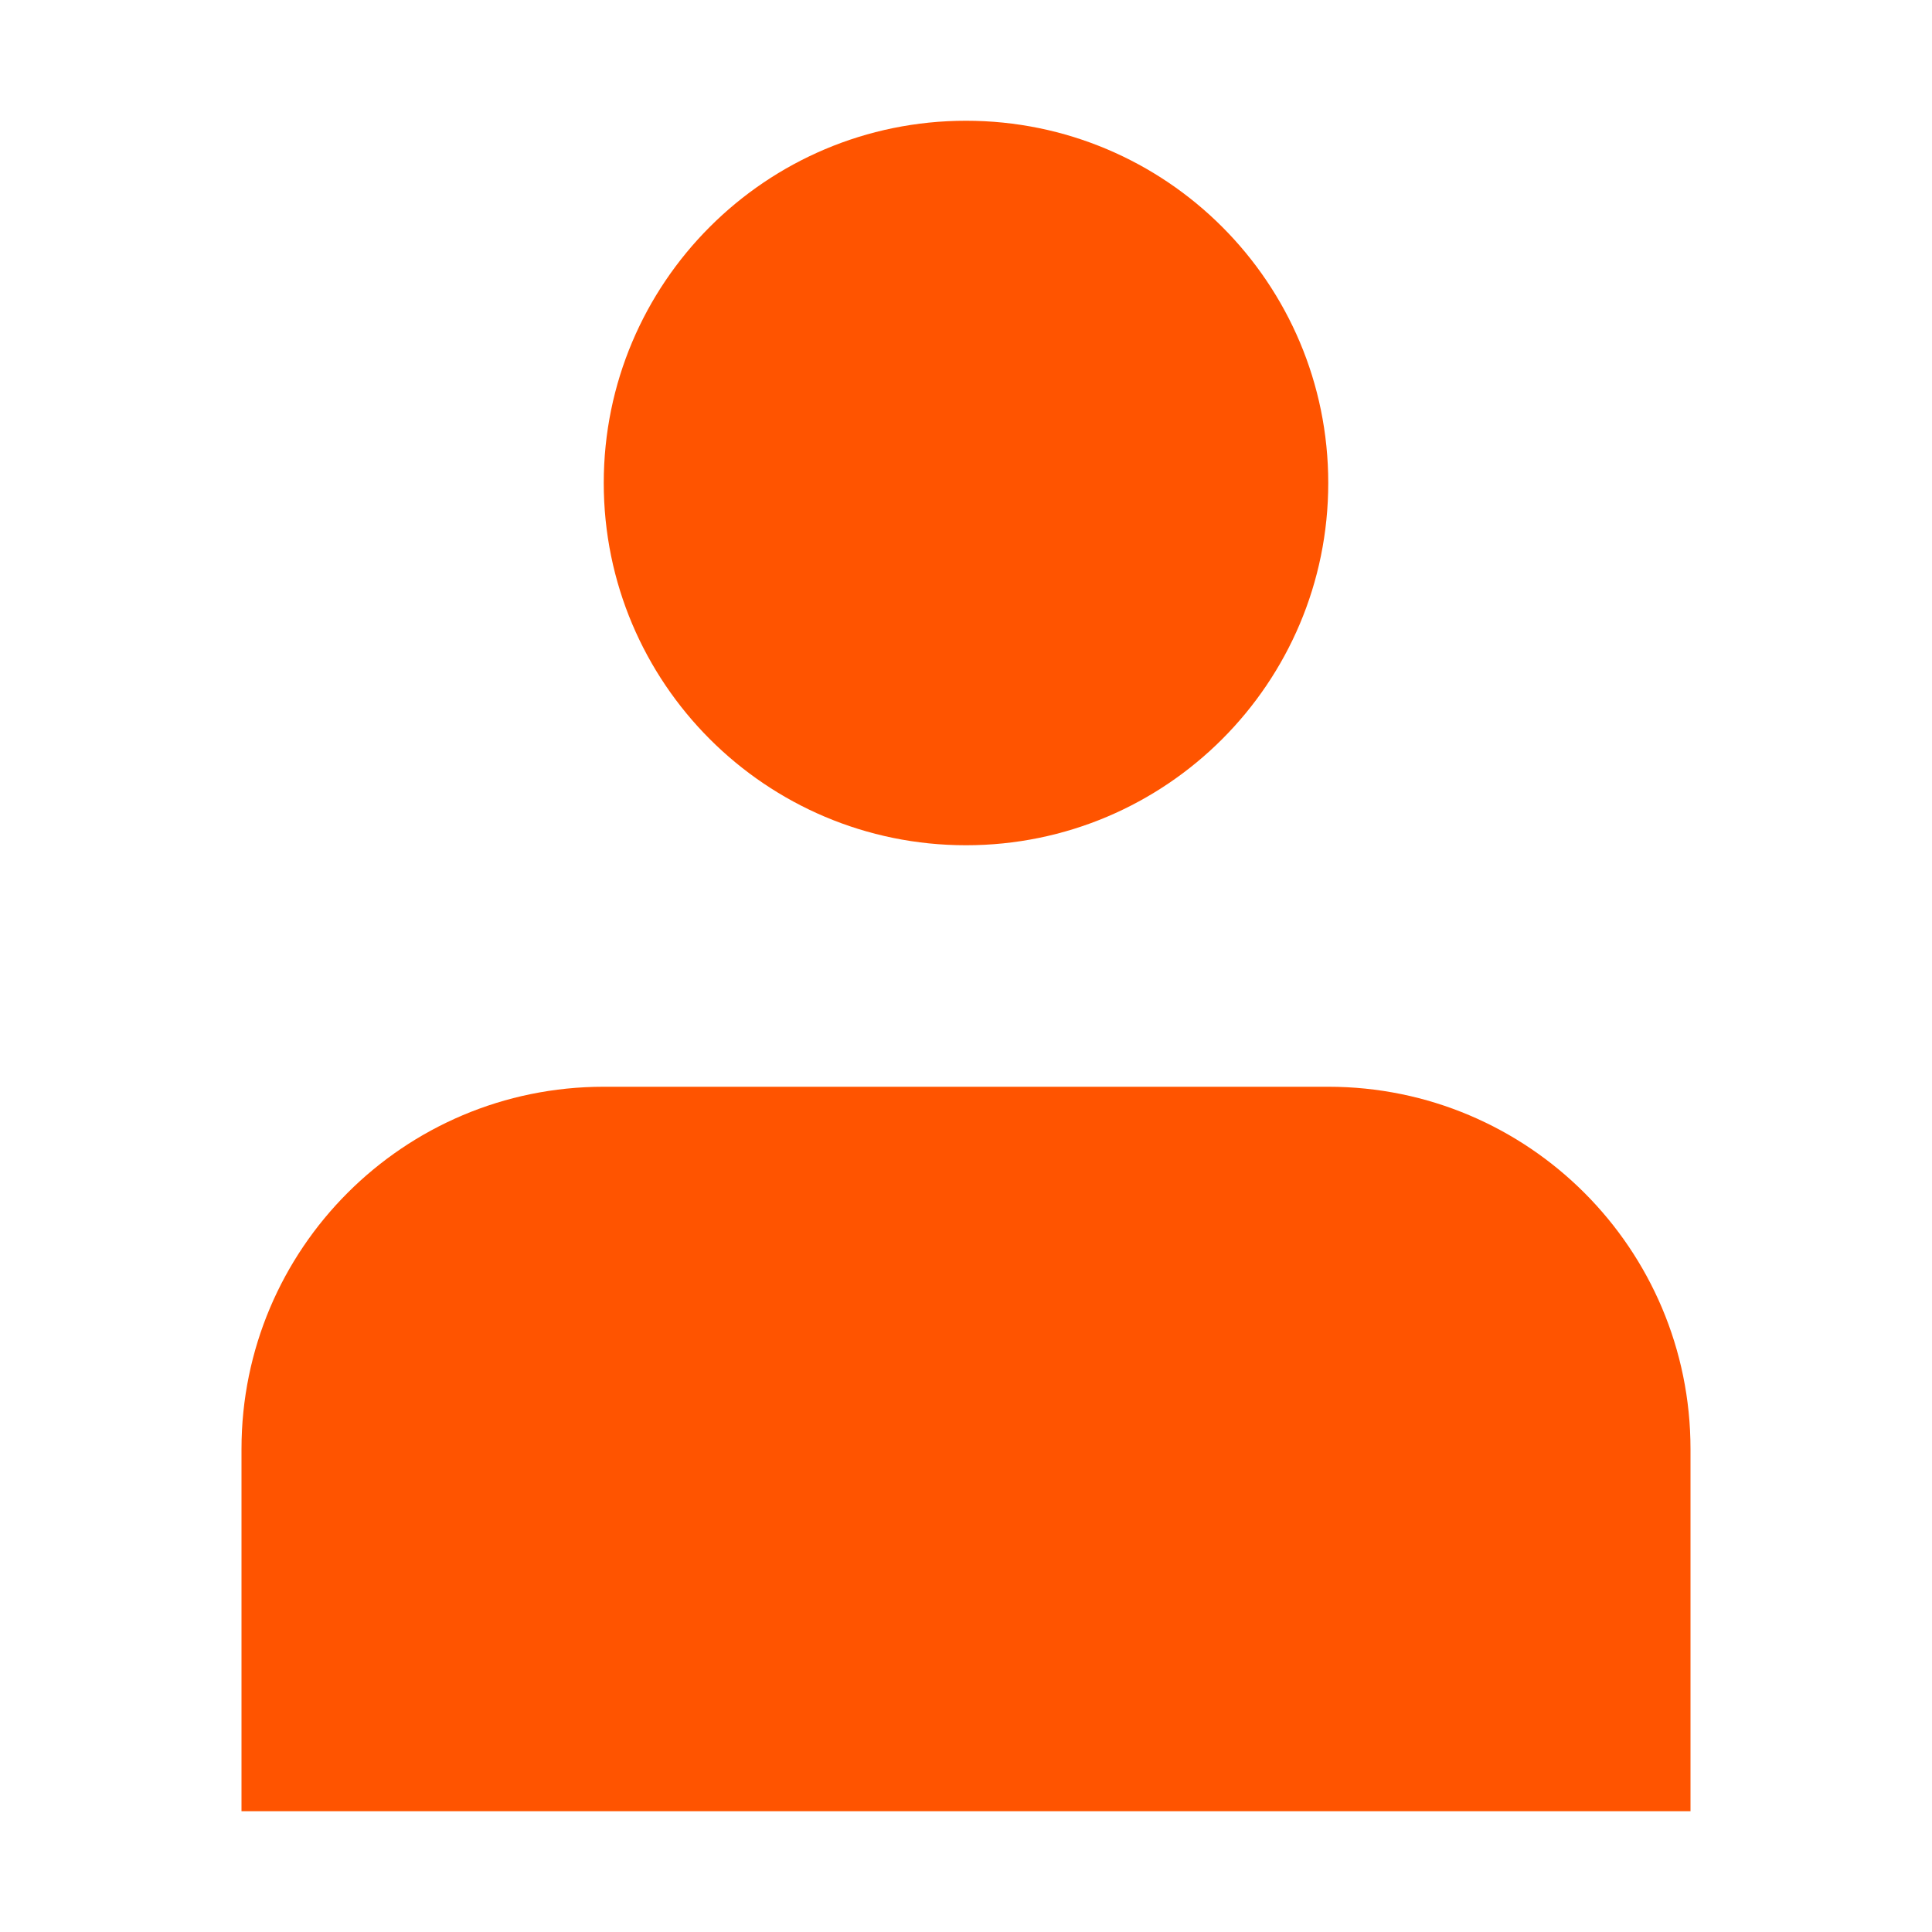
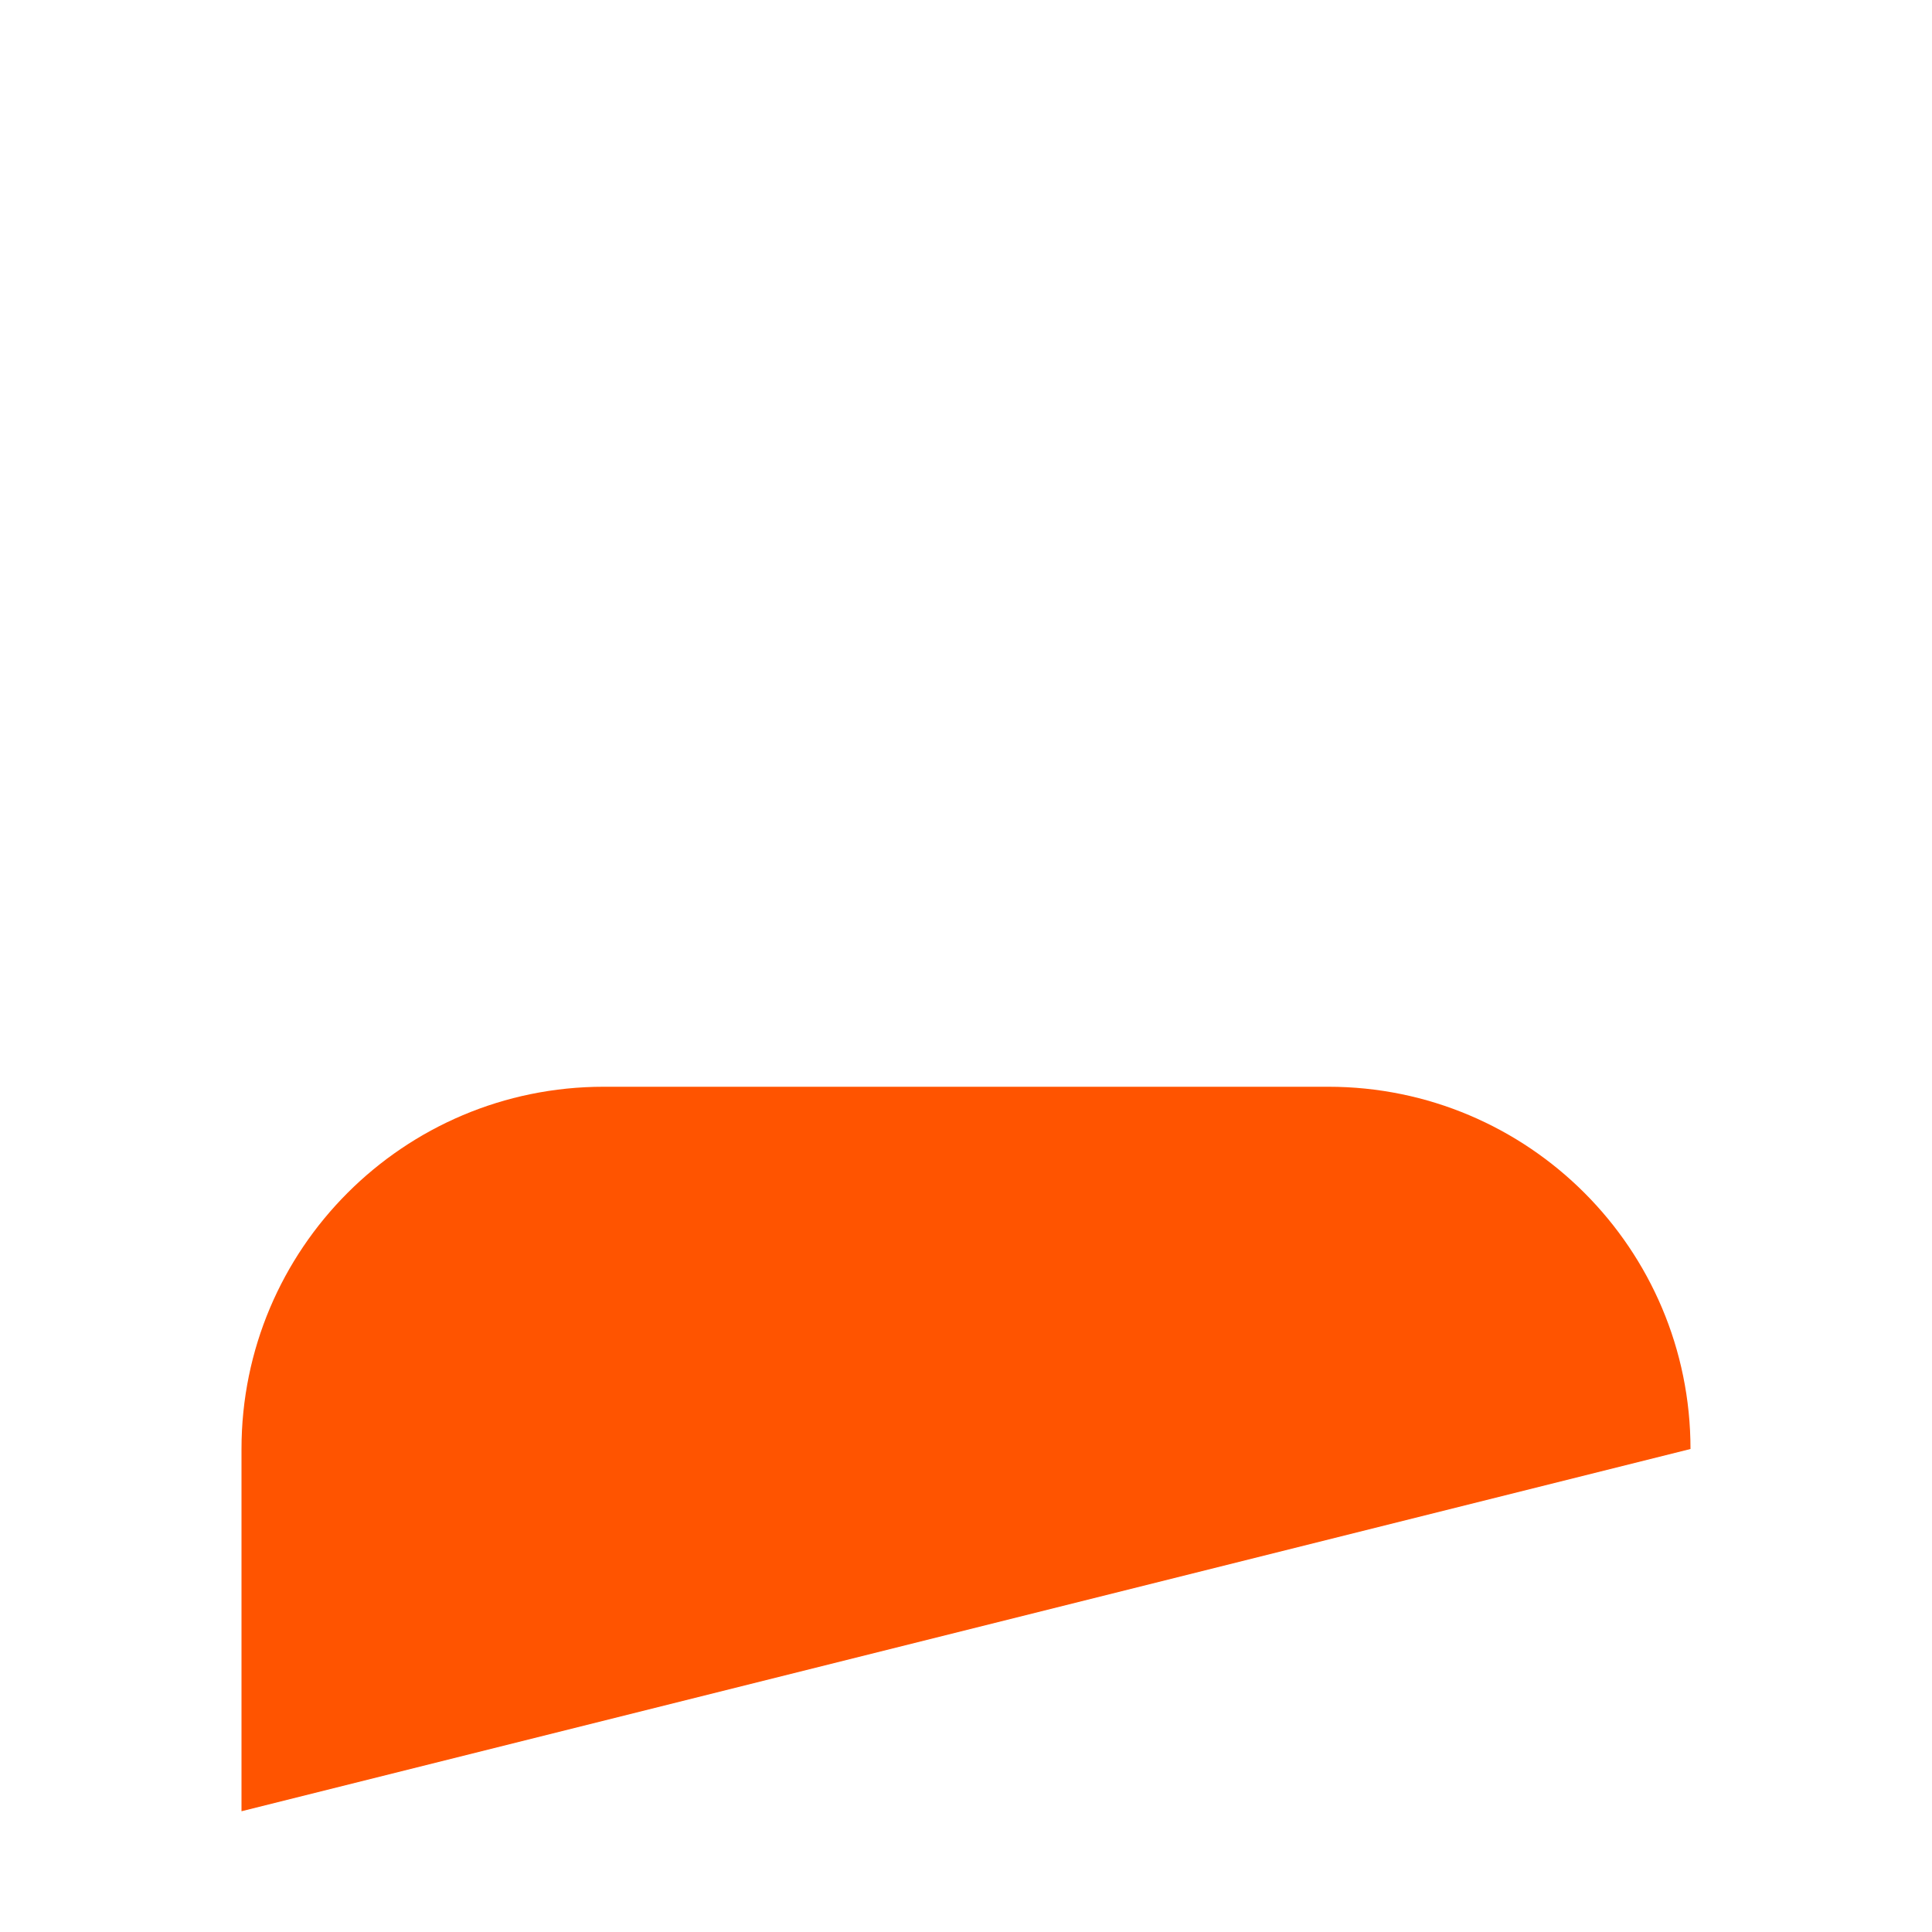
<svg xmlns="http://www.w3.org/2000/svg" version="1.1" width="800px" height="800px" viewBox="0,0,256,256">
  <g fill="#ff5400" fill-rule="nonzero" stroke="none" stroke-width="1" stroke-linecap="butt" stroke-linejoin="miter" stroke-miterlimit="10" stroke-dasharray="" stroke-dashoffset="0" font-family="none" font-weight="none" font-size="none" text-anchor="none" style="mix-blend-mode: normal">
    <g>
      <g>
        <g transform="scale(16,16)">
-           <path d="M8,7c1.657,0 3,-1.343 3,-3c0,-1.657 -1.343,-3 -3,-3c-1.657,0 -3,1.343 -3,3c0,1.657 1.343,3 3,3z" />
-           <path d="M14,12c0,-1.657 -1.343,-3 -3,-3h-6c-1.657,0 -3,1.343 -3,3v3h12z" />
+           <path d="M14,12c0,-1.657 -1.343,-3 -3,-3h-6c-1.657,0 -3,1.343 -3,3v3z" />
        </g>
      </g>
    </g>
  </g>
</svg>